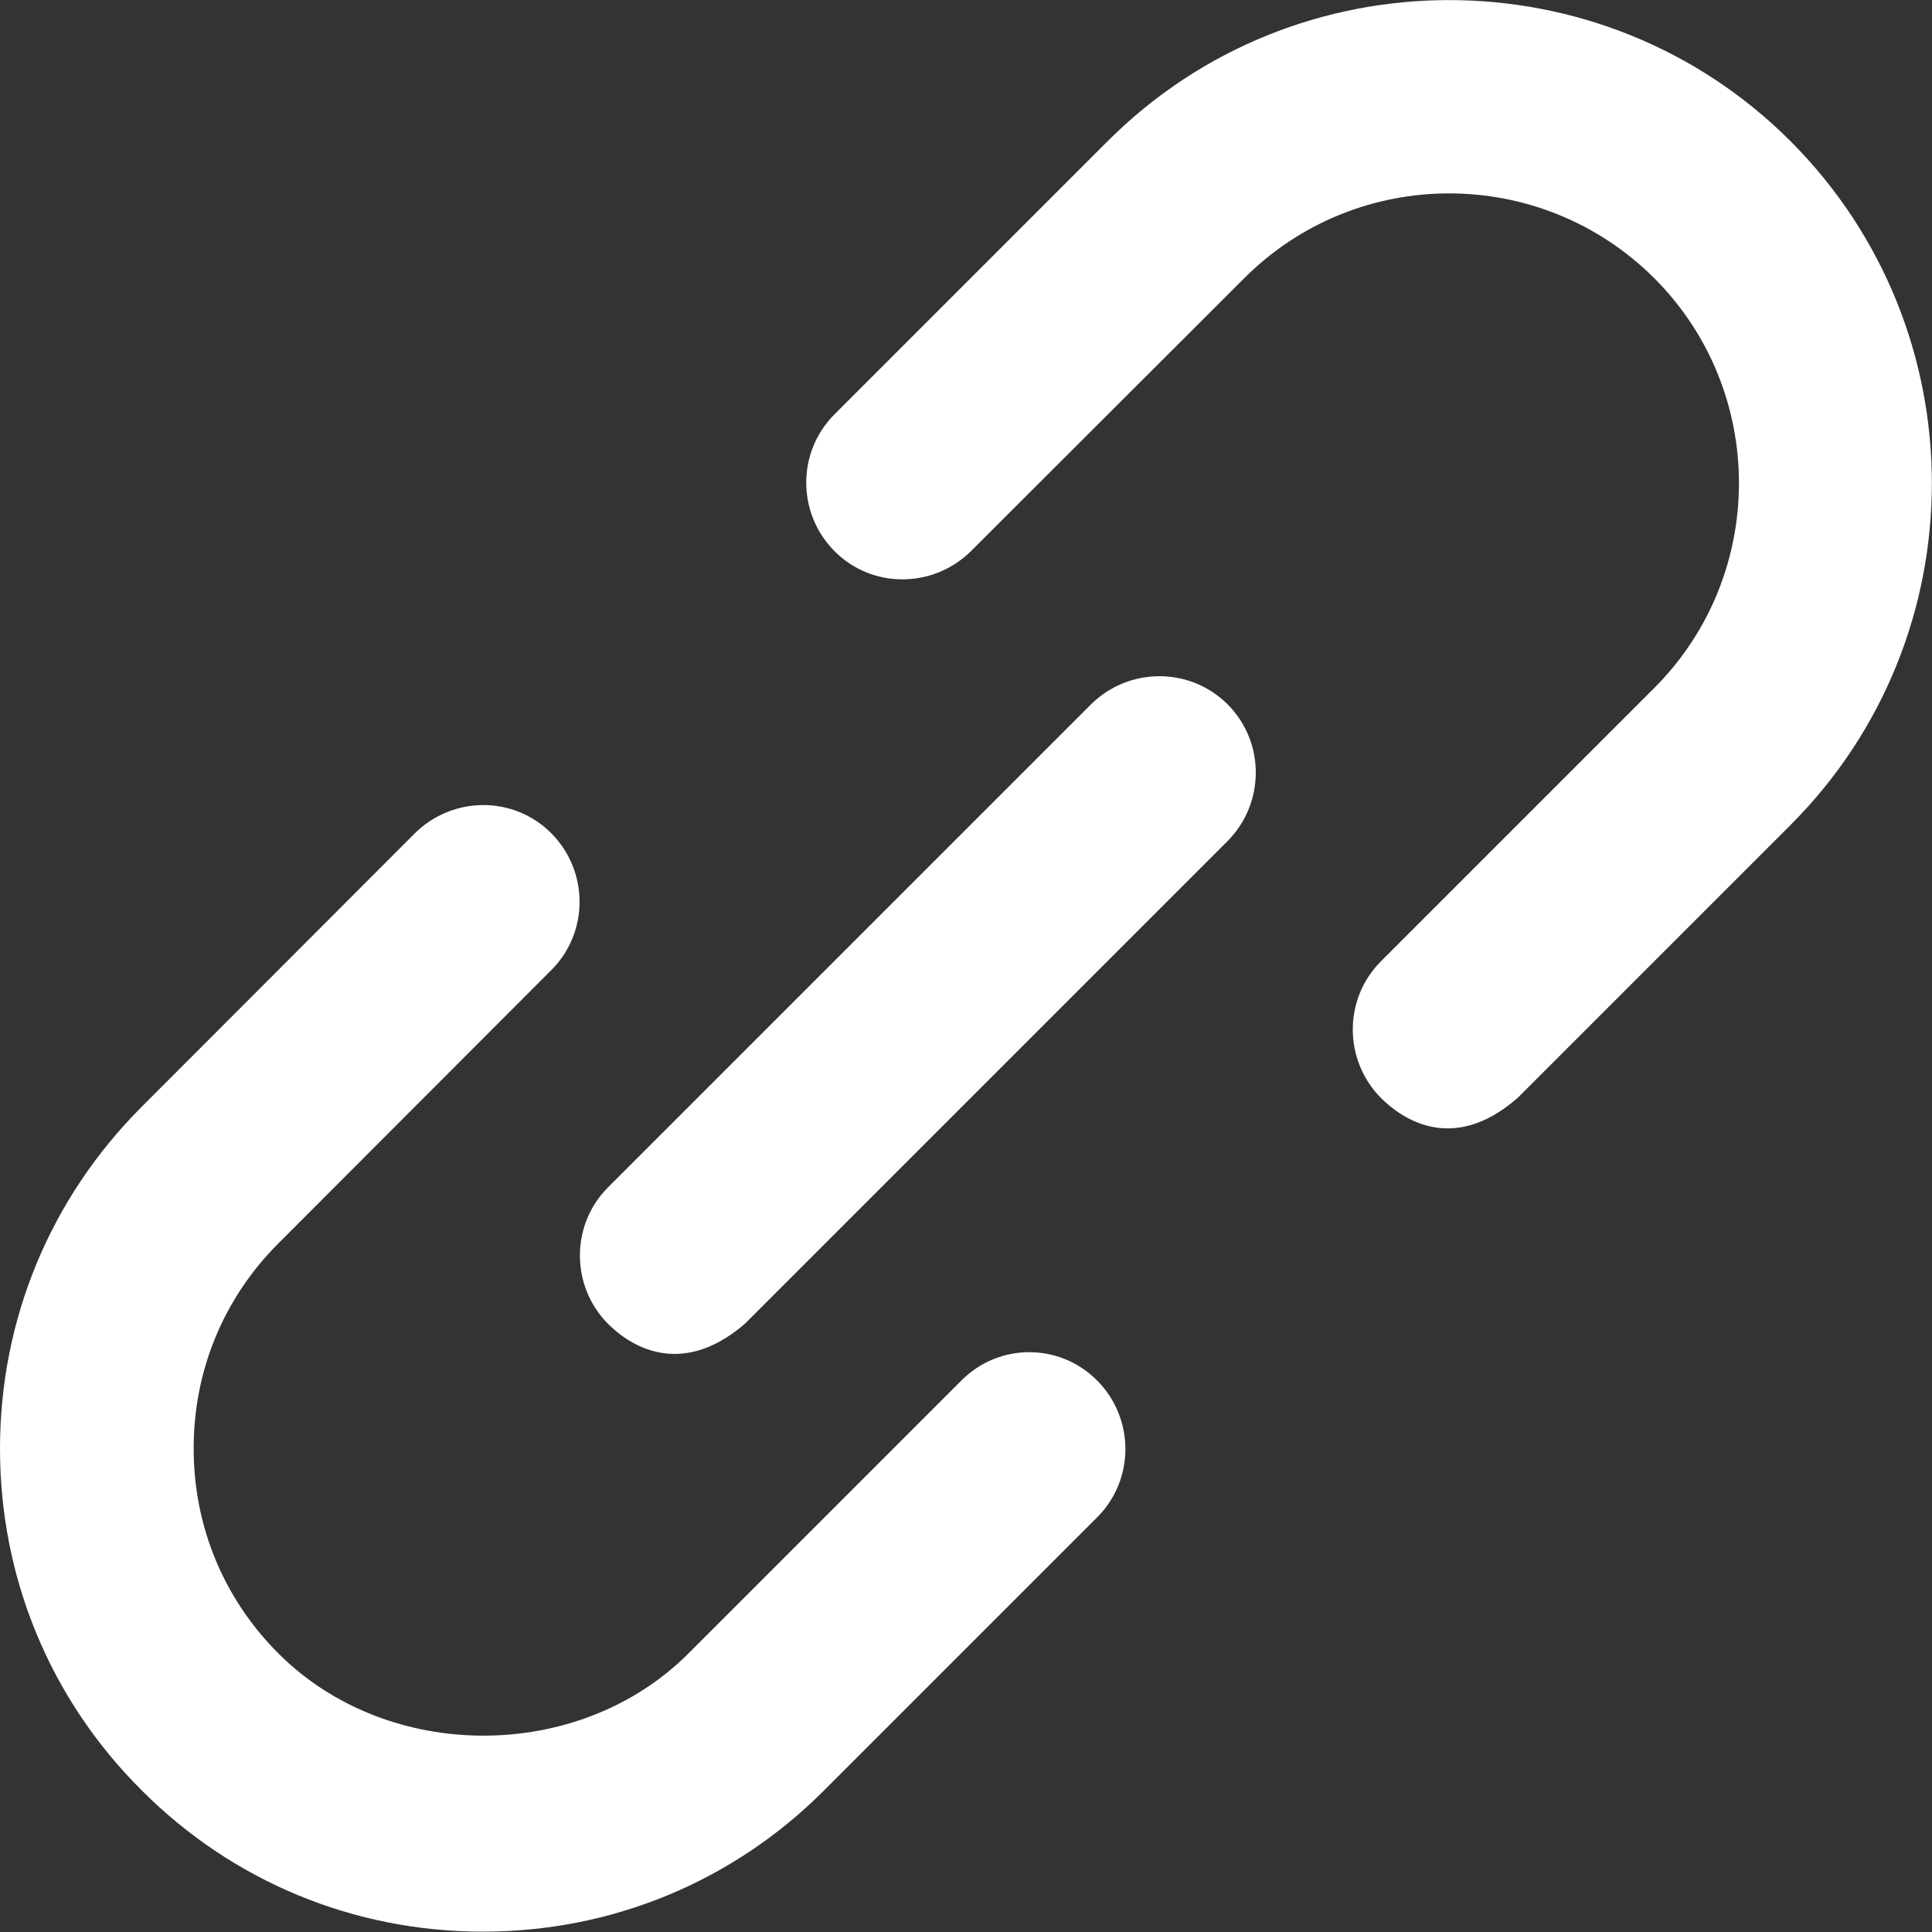
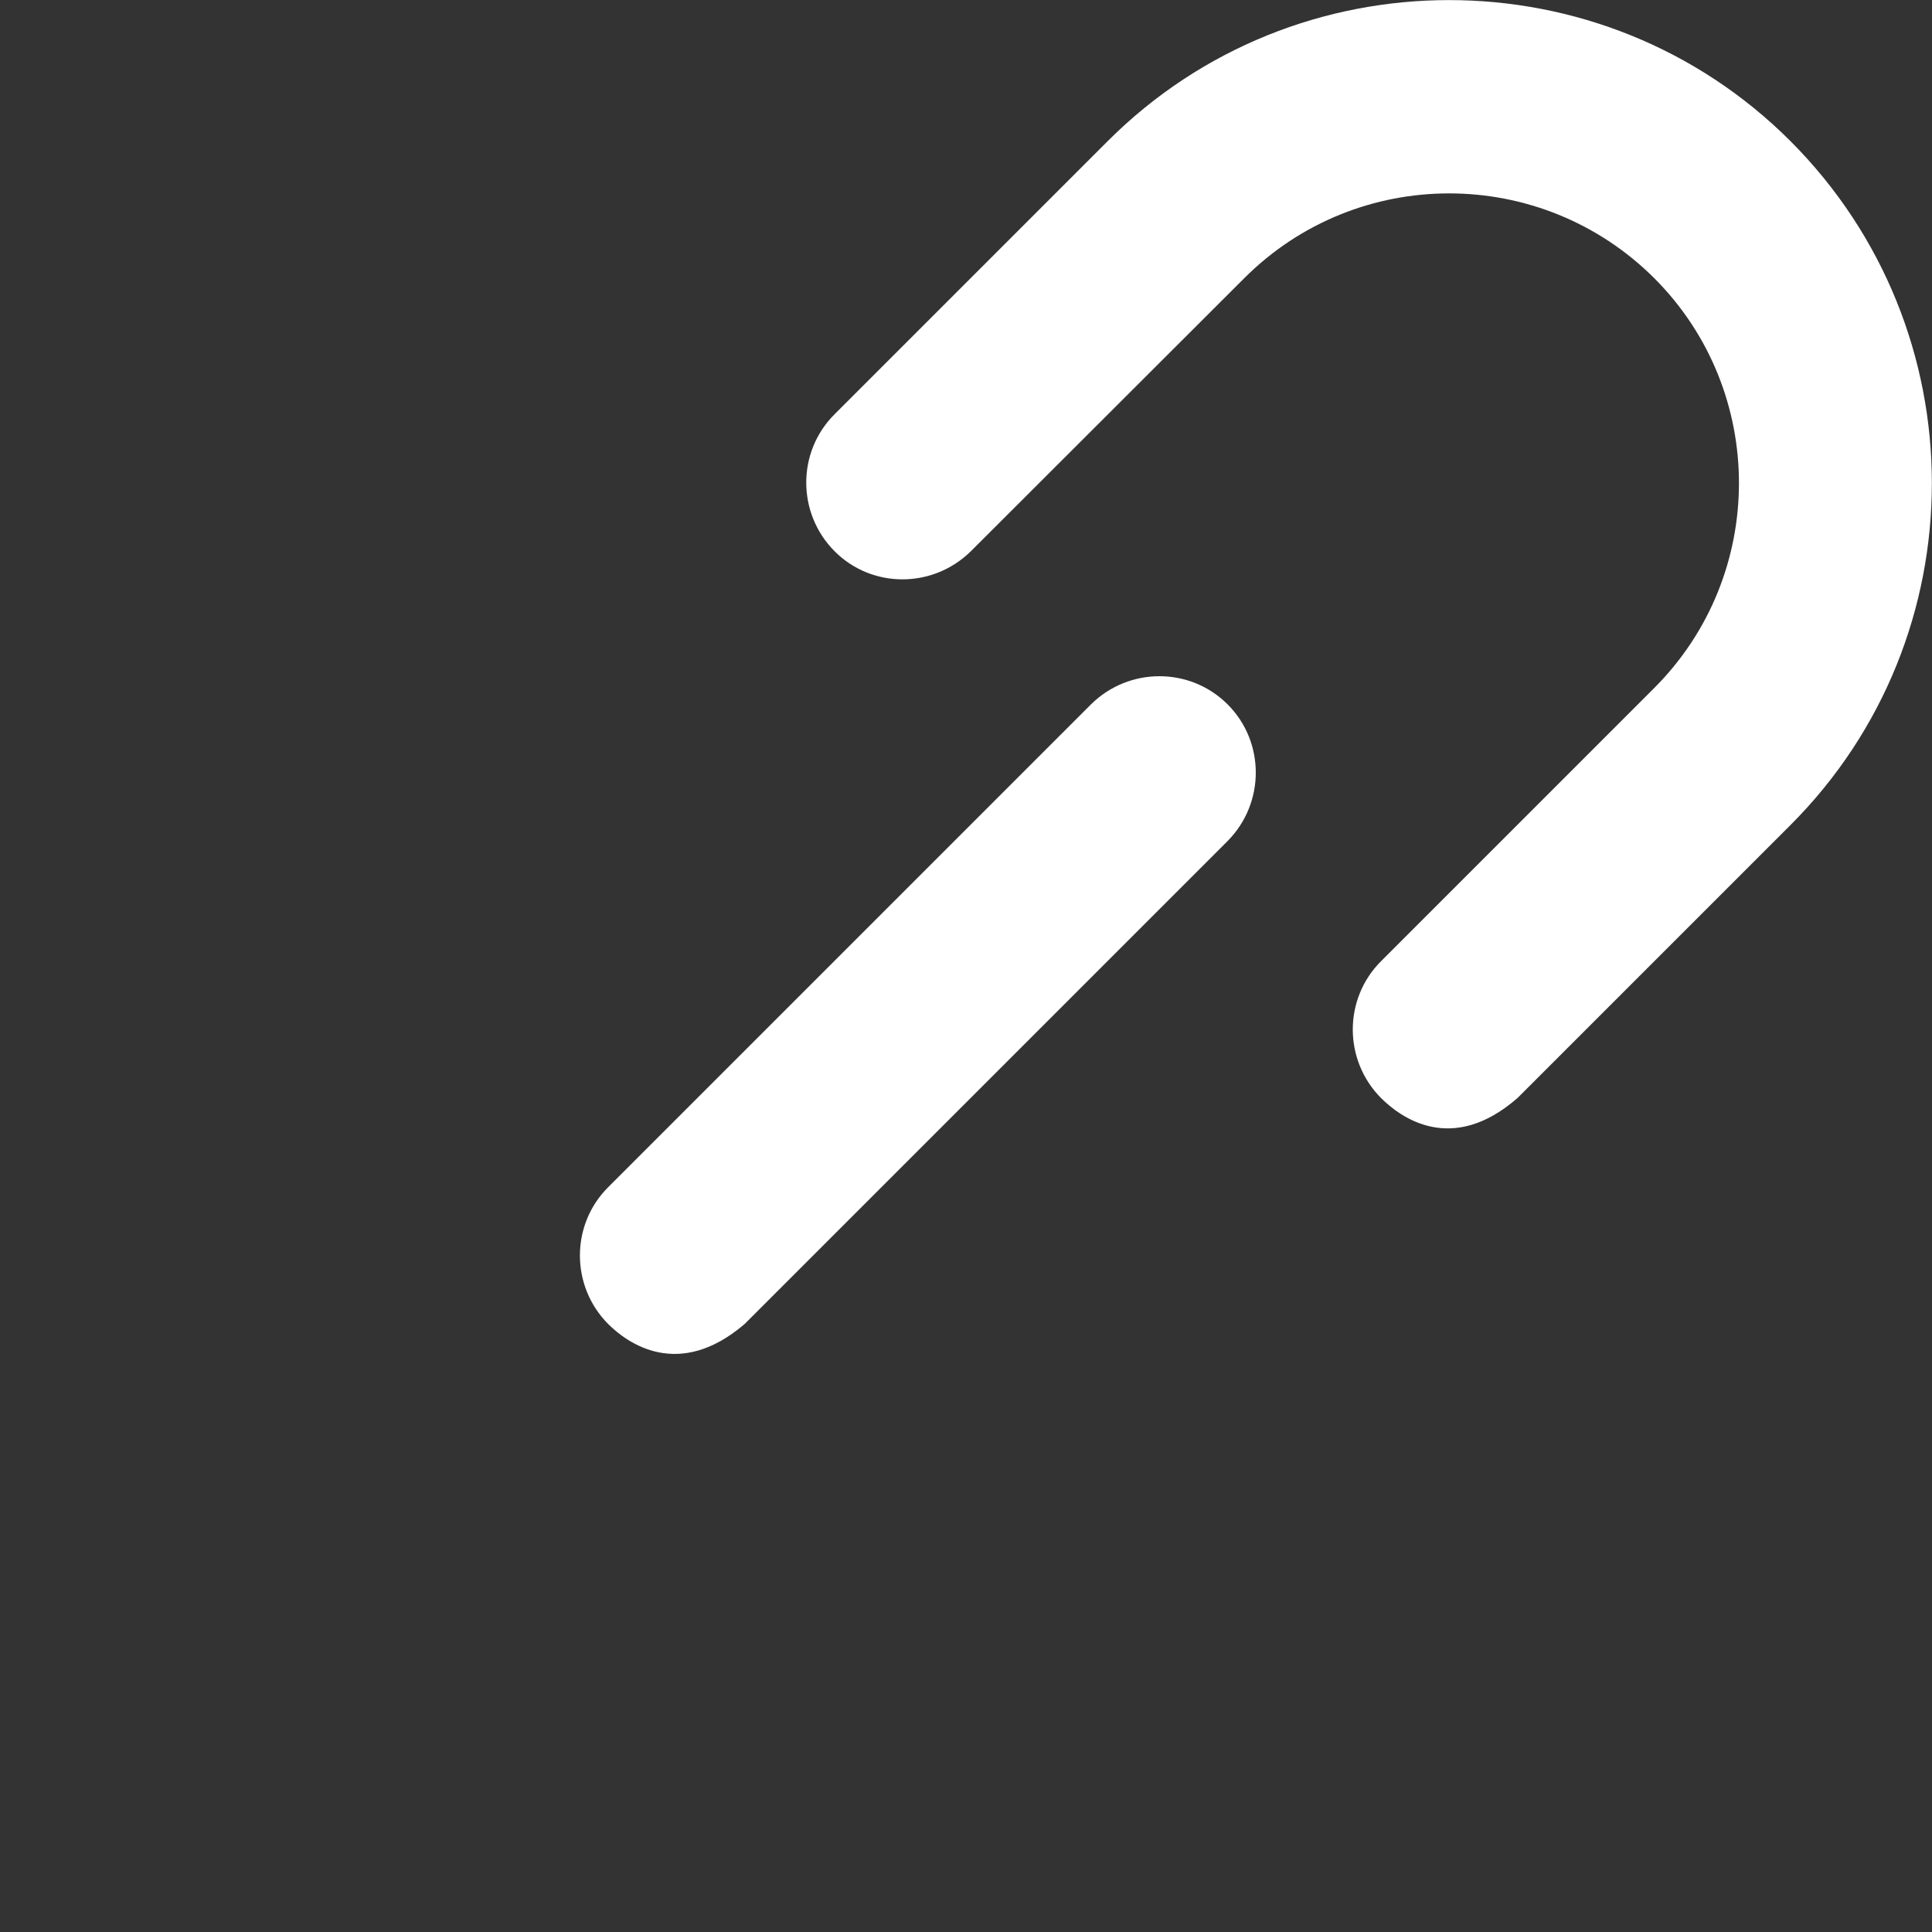
<svg xmlns="http://www.w3.org/2000/svg" version="1.1" id="Camada_1" x="0px" y="0px" viewBox="0 0 555.7 555.7" style="enable-background:new 0 0 555.7 555.7;" xml:space="preserve">
  <rect x="0" y="0" width="555.7" height="555.7" fill="#333333" stroke="none" />
  <style type="text/css">
	.st0{fill:#FFFFFF;}
</style>
  <g>
    <path class="st0" d="M515,40.6c-54.1-54.1-142.3-54.1-196.4,0L240,119.2c-10.8,10.8-10.8,28.4,0,39.3s28.4,10.8,39.3,0L357.9,80   c32.5-32.5,85.3-32.5,117.9,0c32.5,32.5,32.5,85.4,0,117.9l-78.6,78.6c-10.8,10.8-10.8,28.4,0,39.3c5.5,5.5,20.3,16.6,39.3,0   l78.6-78.6C569.2,183,569.2,94.9,515,40.6L515,40.6z" />
-     <path class="st0" d="M276.5,397.1L198,475.6c-31.5,31.5-86.4,31.5-117.9,0c-15.8-15.8-24.4-36.6-24.4-59s8.6-43.2,24.4-59   l78.5-78.6c10.8-10.8,10.8-28.4,0-39.3s-28.4-10.8-39.3,0l-78.5,78.6C14.4,344.7,0,379.6,0,416.7c0,37.1,14.4,72,40.7,98.2   c26.2,26.3,61.1,40.7,98.2,40.7s72-14.4,98.2-40.7l78.5-78.5c10.8-10.8,10.8-28.4,0-39.3C304.8,386.2,287.3,386.2,276.5,397.1   L276.5,397.1z" />
    <path class="st0" d="M353.1,202.6c-10.8-10.8-28.4-10.8-39.3,0L174.9,341.5c-10.8,10.8-10.8,28.4,0,39.3c5.5,5.5,20.3,16.3,39.3,0   l138.9-138.9C363.9,231,363.9,213.4,353.1,202.6z" />
  </g>
</svg>